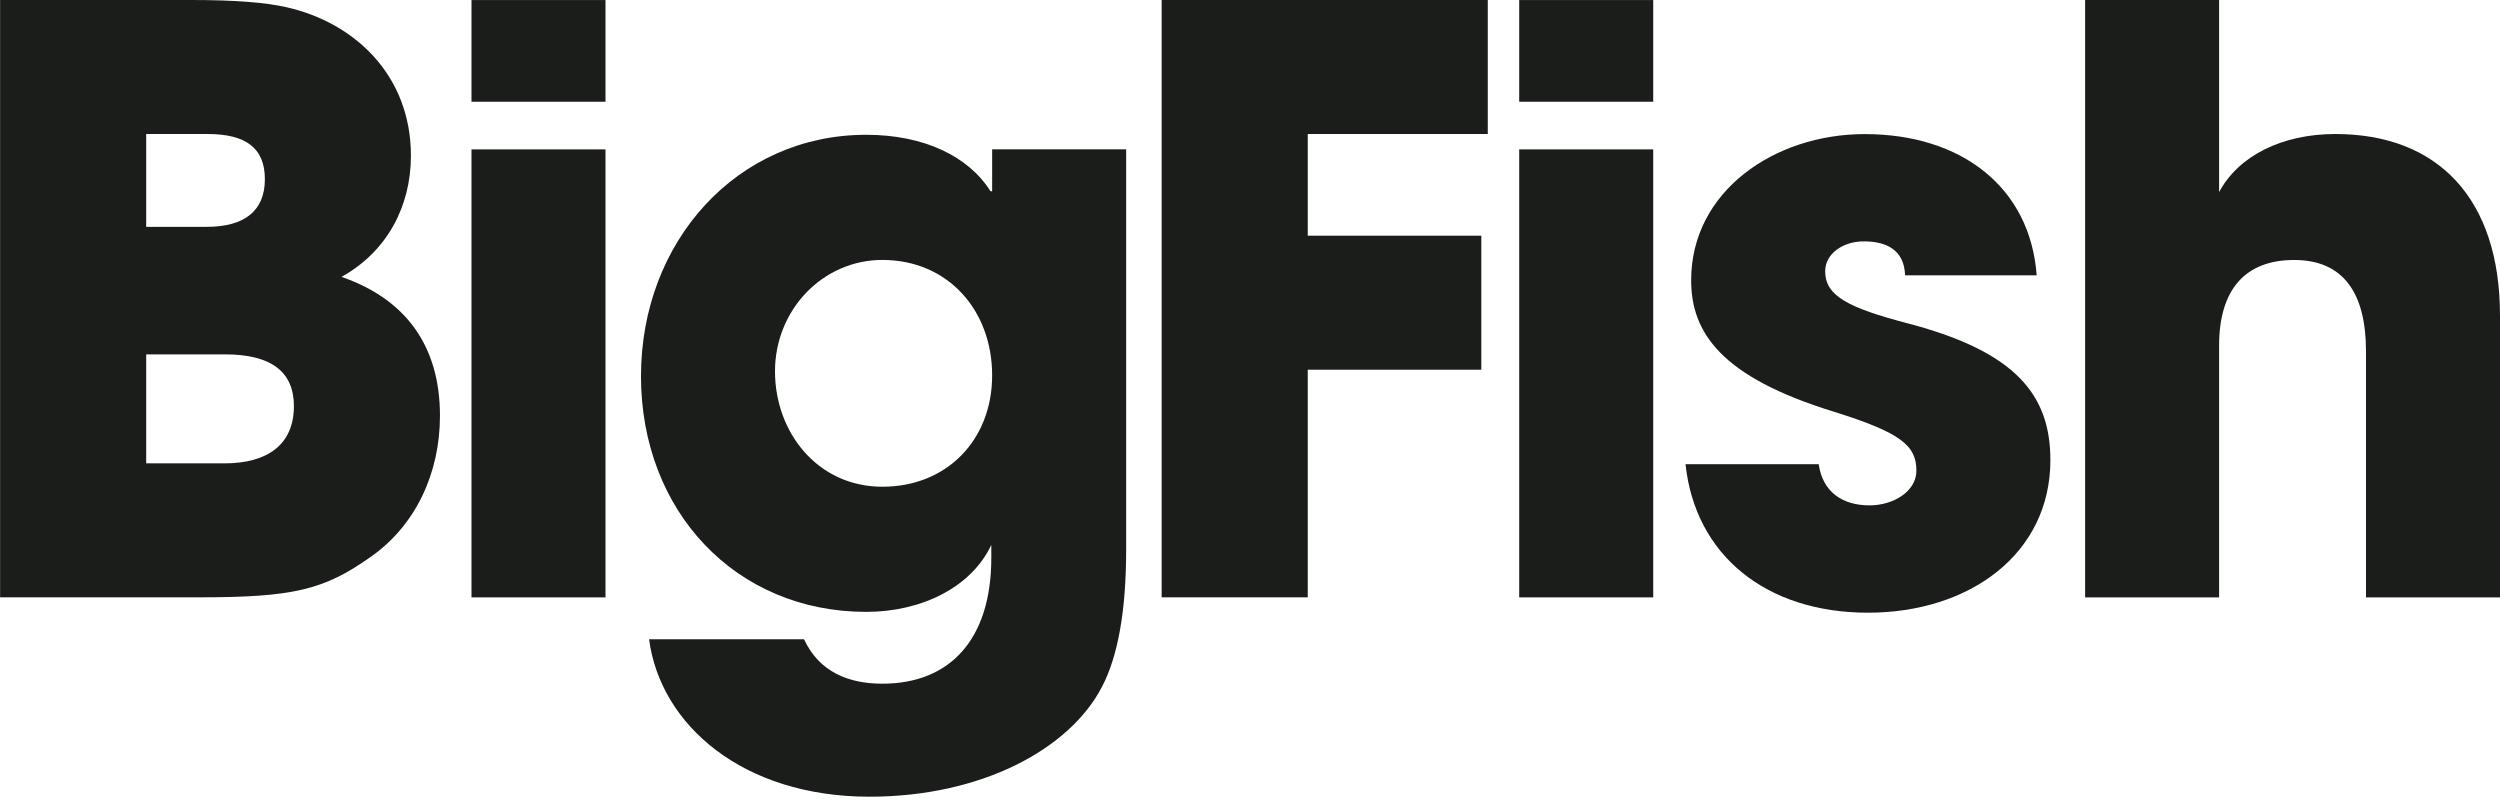
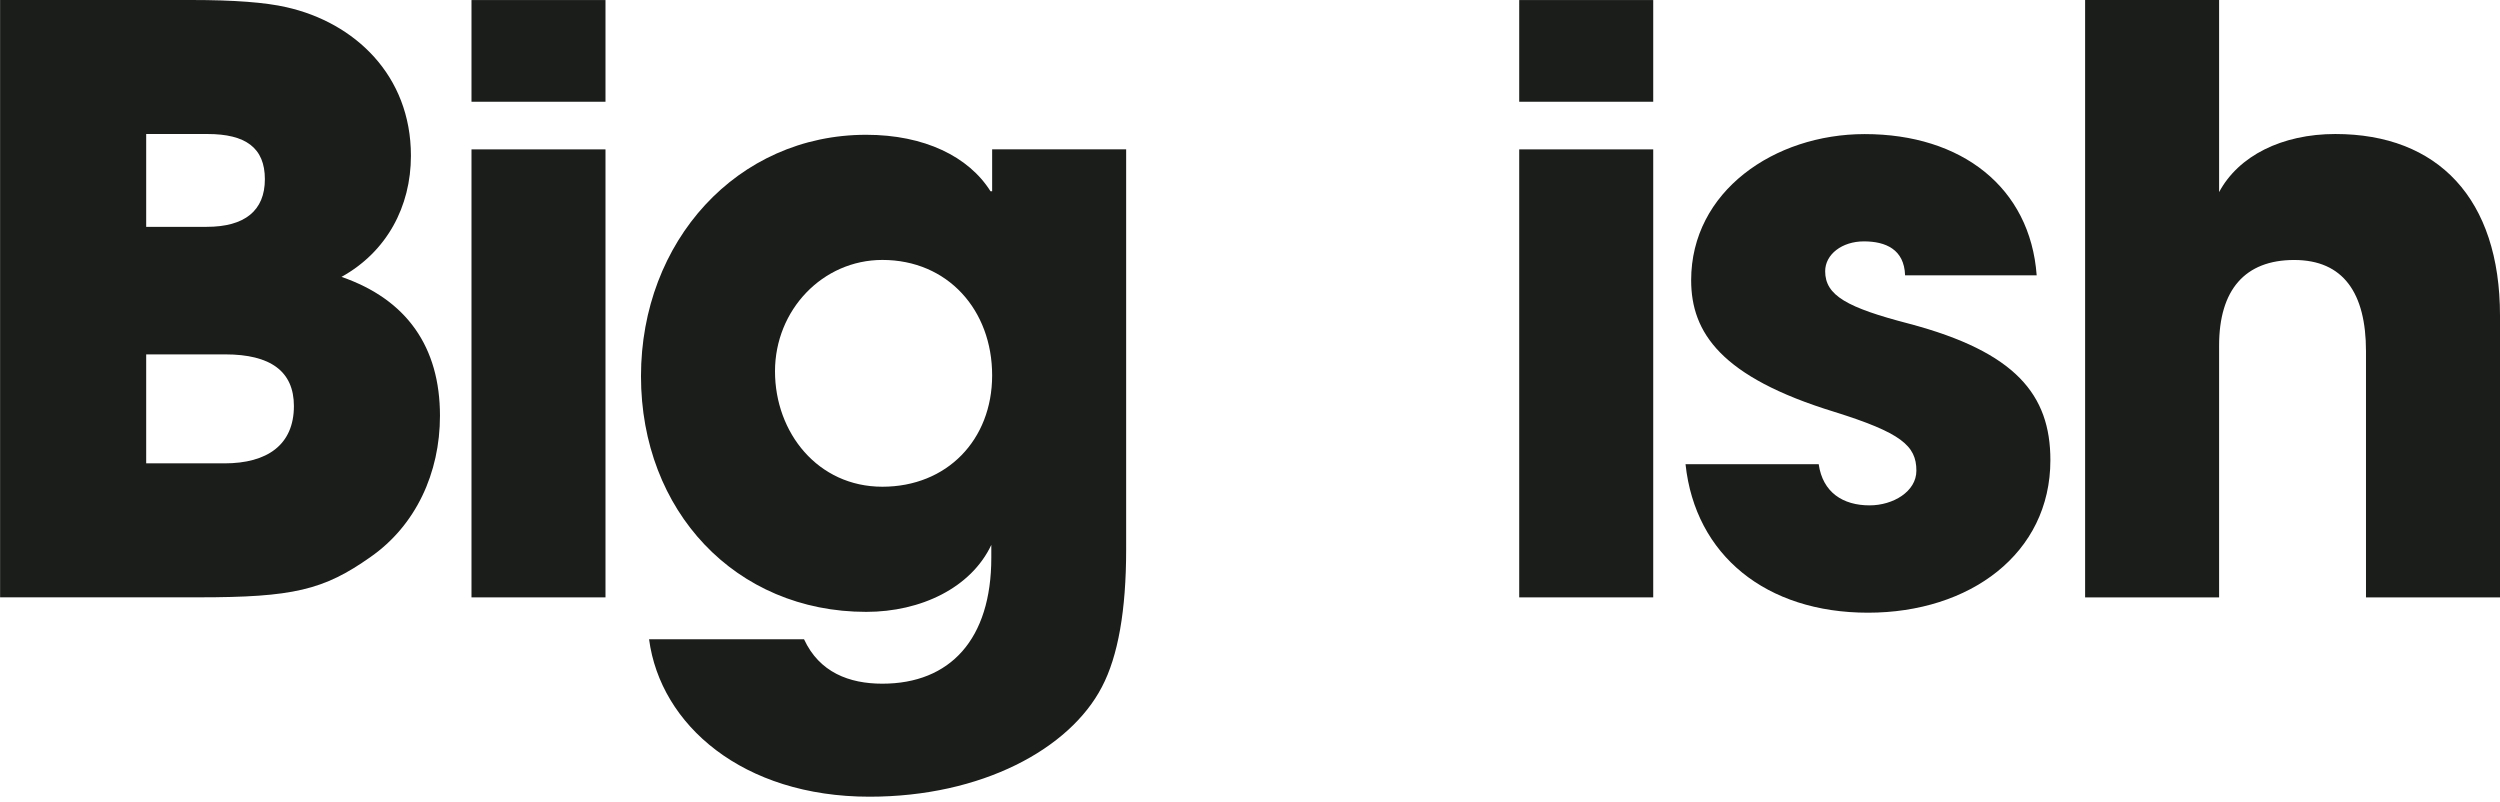
<svg xmlns="http://www.w3.org/2000/svg" width="162" height="52" viewBox="0 0 162 52" fill="none">
  <path d="M0.006 38.71V0H12.402C15.175 0 17.215 0.156 18.573 0.47C22.967 1.463 26.628 4.864 26.628 10.095C26.628 13.392 25.058 16.32 22.129 17.942C26.365 19.407 28.51 22.491 28.51 26.939C28.51 30.654 26.939 34.052 24.011 36.092C20.978 38.237 18.988 38.707 12.868 38.707H0L0.006 38.71ZM13.398 14.699C15.857 14.699 17.164 13.652 17.164 11.612C17.164 9.572 15.908 8.684 13.449 8.684H9.473V14.699H13.395H13.398ZM14.546 30.026C17.319 30.026 19.045 28.824 19.045 26.311C19.045 24.062 17.529 22.964 14.6 22.964H9.473V30.026H14.546Z" fill="#1B1D1A" />
  <path d="M30.553 6.593V0.003H39.236V6.593H30.553ZM30.553 38.71V9.68H39.236V38.71H30.553Z" fill="#1B1D1A" />
  <path d="M64.237 35.309C62.93 38.081 59.687 39.649 56.131 39.649C47.657 39.649 41.536 33.11 41.536 24.376C41.536 15.641 47.761 8.734 56.131 8.734C59.897 8.734 62.774 10.146 64.186 12.396H64.291V9.677H72.975V35.62C72.975 39.544 72.451 42.523 71.404 44.513C69.313 48.539 63.609 51.626 56.34 51.626C48.129 51.626 42.793 46.971 42.06 41.426H52.102C53.095 43.571 55.03 44.303 57.175 44.303C61.569 44.303 64.237 41.426 64.237 36.143V35.306V35.309ZM64.291 24.325C64.291 20.089 61.413 16.844 57.178 16.844C53.307 16.844 50.22 20.086 50.22 24.061C50.22 28.037 52.993 31.54 57.178 31.54C61.362 31.54 64.291 28.506 64.291 24.322V24.325Z" fill="#1B1D1A" />
-   <path d="M75.275 38.71V0H96.408V8.684H84.742V15.273H95.989V23.957H84.742V38.707H75.275V38.71Z" fill="#1B1D1A" />
  <path d="M98.445 6.593V0.003H107.129V6.593H98.445ZM98.445 38.71V9.68H107.129V38.71H98.445Z" fill="#1B1D1A" />
  <path d="M123.449 17.837C123.395 16.162 122.192 15.641 120.781 15.641C119.369 15.641 118.271 16.479 118.271 17.576C118.271 19.147 119.683 19.931 123.712 20.977C130.616 22.808 132.865 25.581 132.865 29.817C132.865 35.886 127.634 39.703 121.044 39.703C114.454 39.703 109.851 35.988 109.222 30.08H117.852C118.112 31.91 119.423 32.748 121.149 32.748C122.665 32.748 124.182 31.86 124.182 30.499C124.182 28.877 123.189 28.04 118.845 26.682C111.523 24.432 109.587 21.555 109.587 18.157C109.587 12.402 114.975 8.689 120.834 8.689C127.11 8.689 131.558 12.141 131.977 17.843H123.452L123.449 17.837Z" fill="#1B1D1A" />
  <path d="M153.316 38.71V22.757C153.316 18.991 151.851 16.847 148.662 16.847C145.473 16.847 143.798 18.782 143.798 22.392V38.713H135.115V0H143.798V12.45C145.055 10.095 147.878 8.684 151.33 8.684C157.974 8.684 162 12.868 162 20.454V38.71H153.316Z" fill="#1B1D1A" />
</svg>